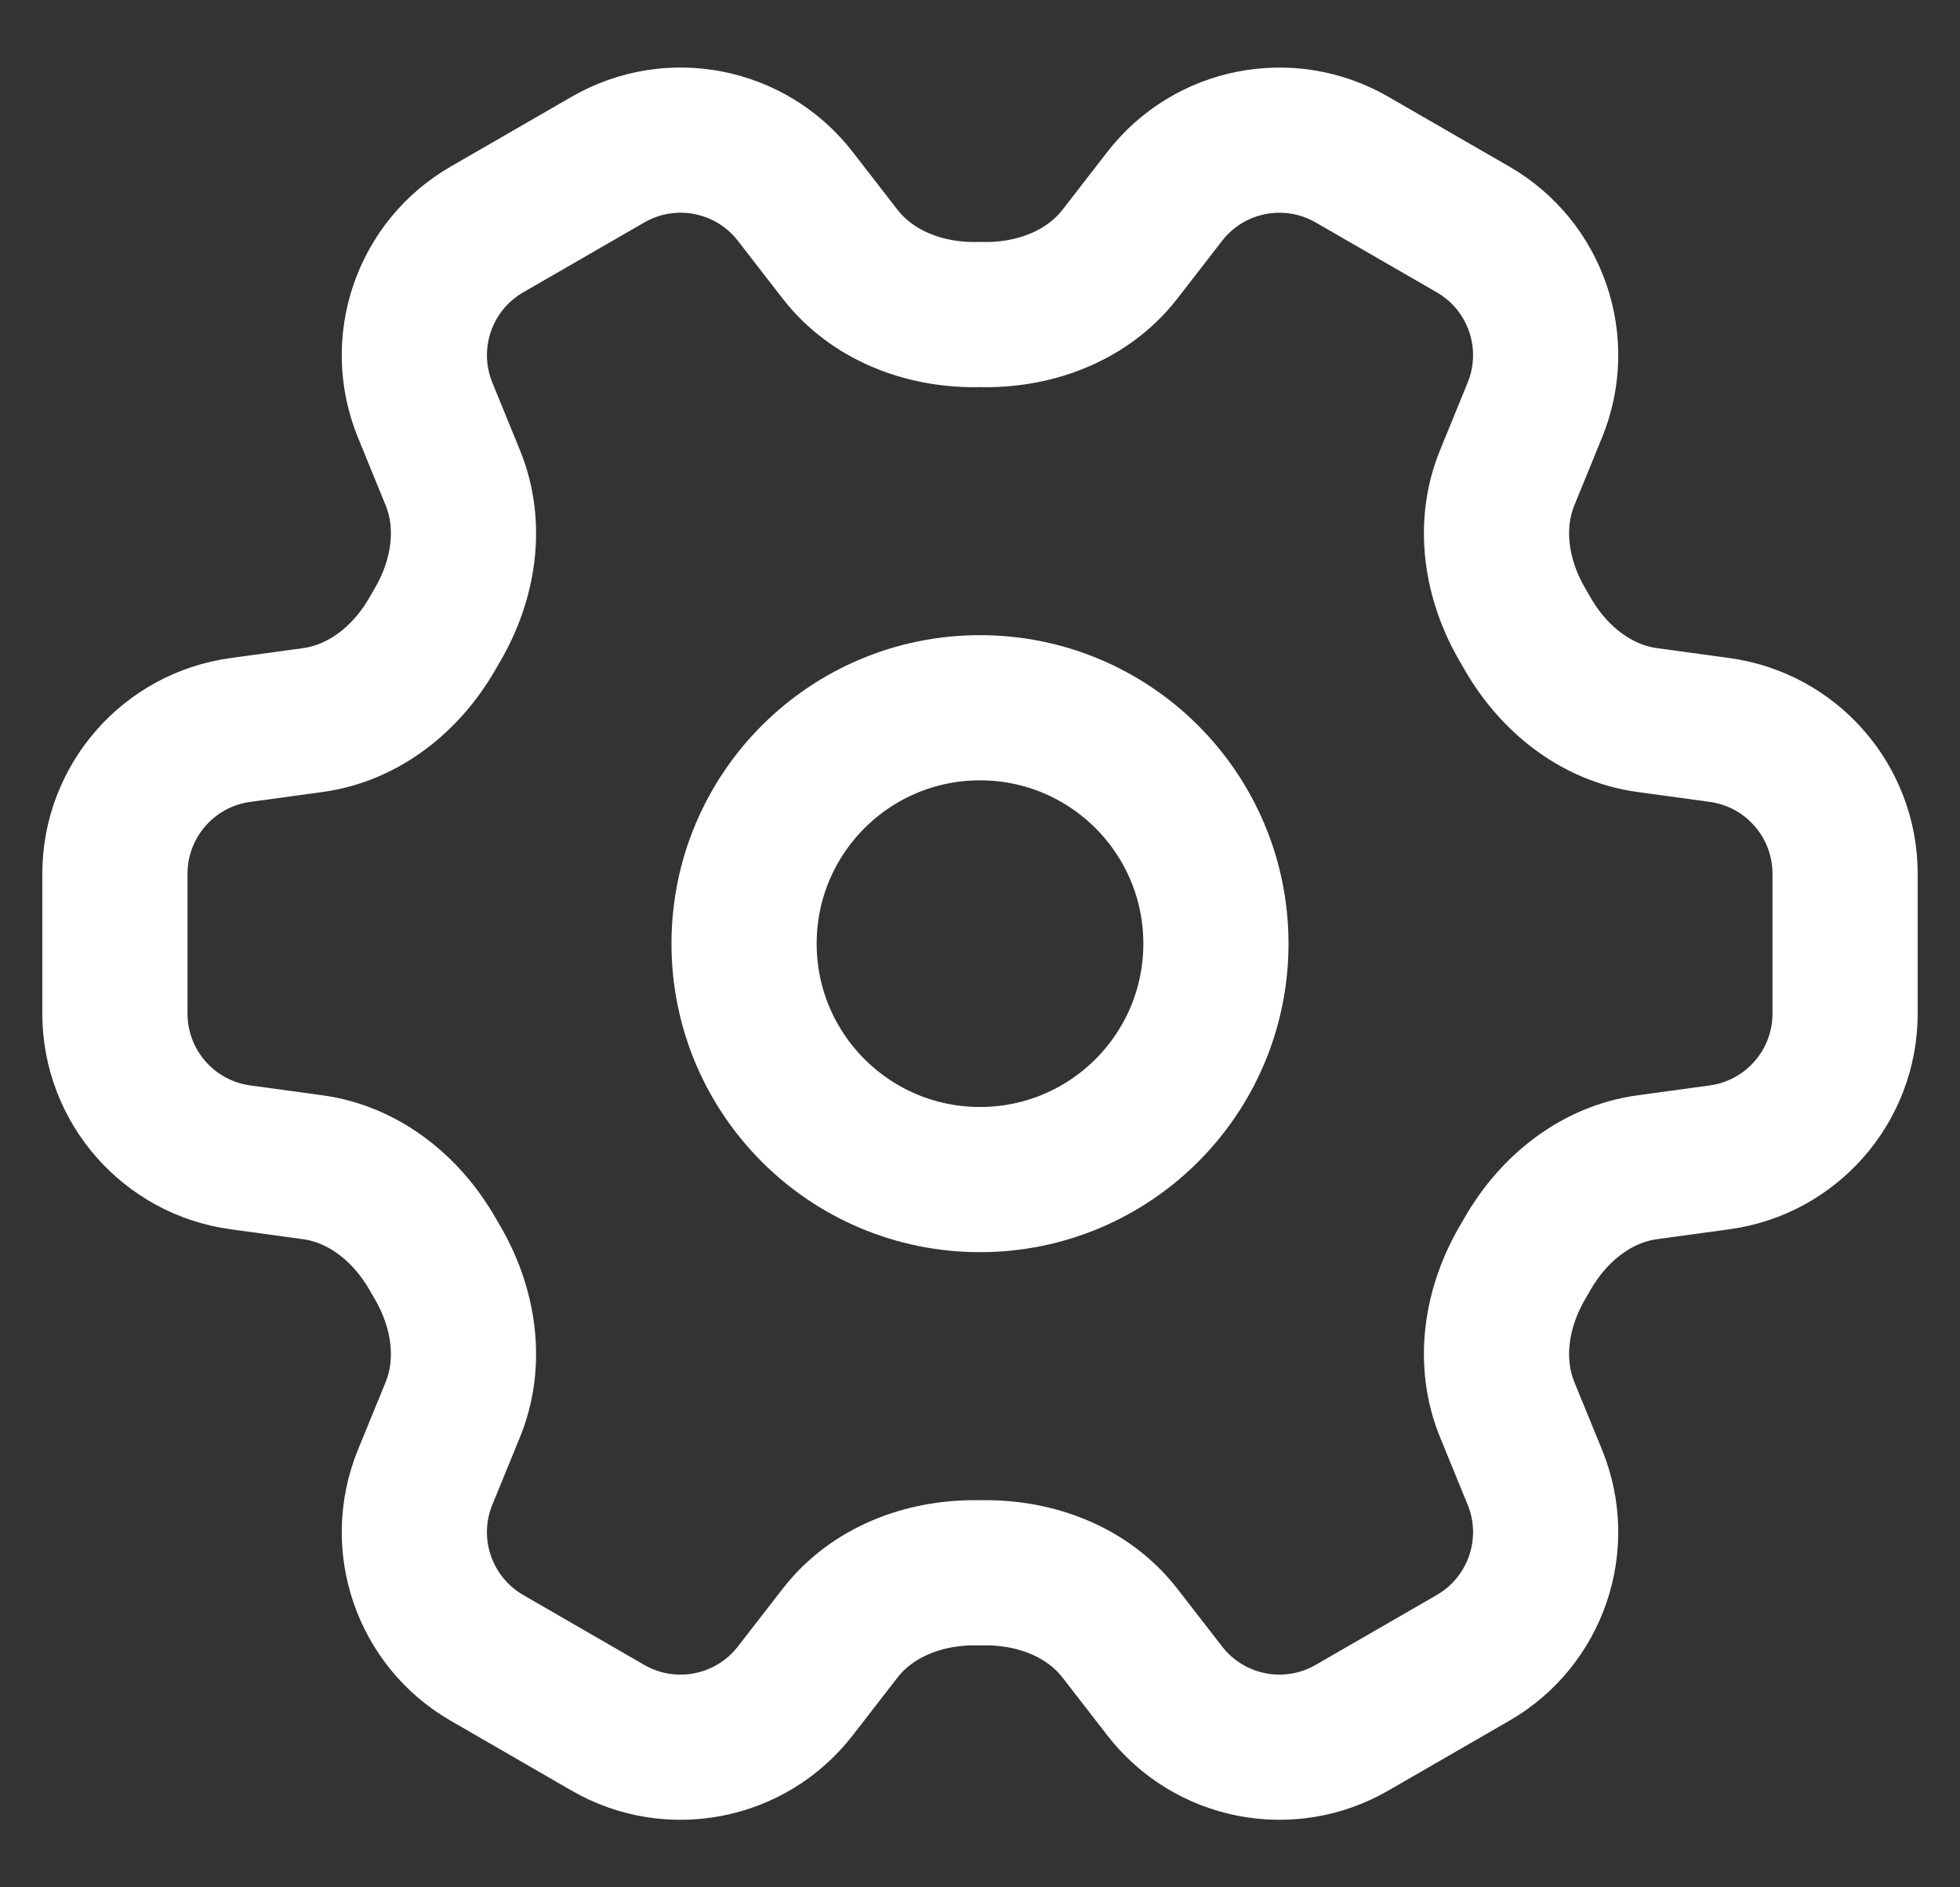
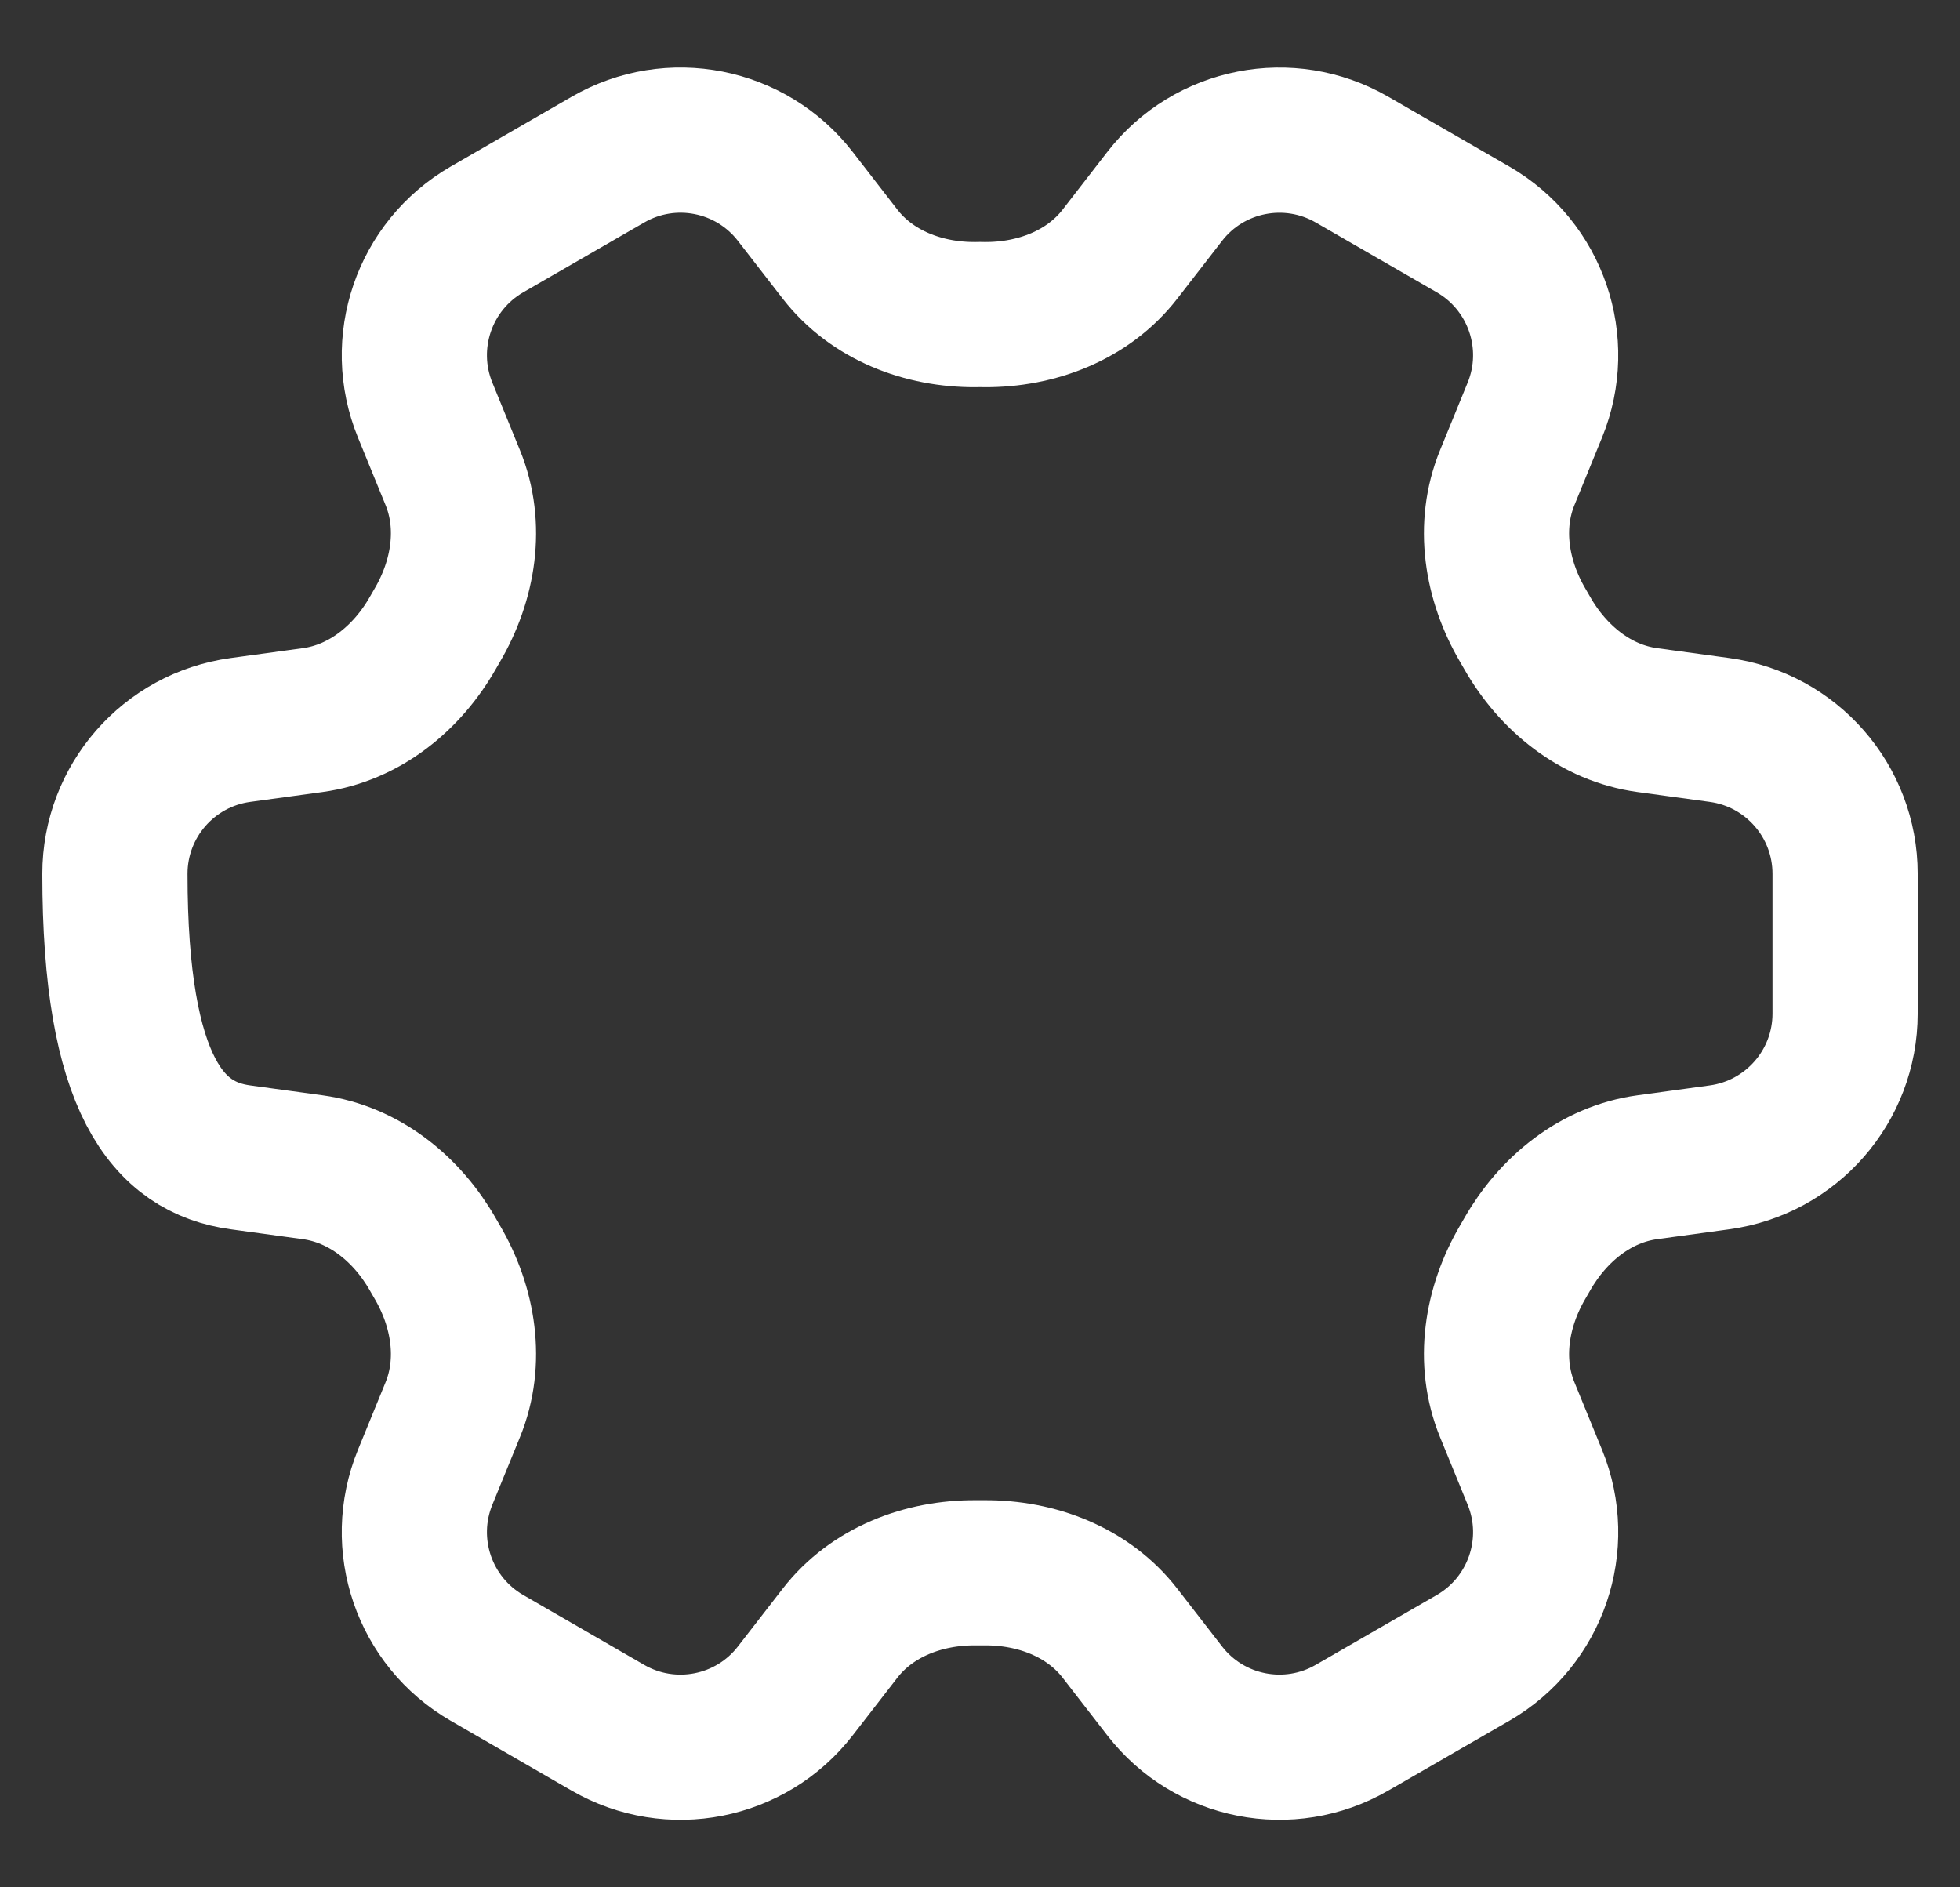
<svg xmlns="http://www.w3.org/2000/svg" width="27" height="26" viewBox="0 0 27 26" fill="none">
  <rect x="0" y="0" width="27" height="26" fill="#333333" stroke="none" />
-   <path d="M13.439 4.334C12.722 4.339 12.012 4.068 11.572 3.501L10.956 2.706C10.344 1.915 9.241 1.698 8.375 2.199L6.708 3.161C5.842 3.661 5.478 4.724 5.857 5.65L6.237 6.58C6.509 7.245 6.387 7.996 6.022 8.616C6.002 8.65 5.983 8.684 5.963 8.718C5.608 9.343 5.019 9.823 4.307 9.92L3.313 10.056C2.322 10.191 1.583 11.037 1.583 12.038V13.963C1.583 14.963 2.322 15.809 3.313 15.944L4.307 16.08C5.019 16.177 5.608 16.658 5.963 17.282C5.983 17.316 6.002 17.35 6.022 17.384C6.387 18.004 6.509 18.755 6.237 19.421L5.857 20.35C5.478 21.276 5.842 22.339 6.708 22.839L8.375 23.802C9.241 24.302 10.344 24.085 10.956 23.294L11.572 22.499C12.012 21.932 12.722 21.662 13.439 21.667C13.459 21.667 13.48 21.667 13.5 21.667C13.52 21.667 13.541 21.667 13.561 21.667C14.278 21.662 14.988 21.932 15.428 22.499L16.044 23.294C16.656 24.085 17.759 24.302 18.625 23.801L20.292 22.839C21.158 22.339 21.522 21.276 21.143 20.35L20.763 19.421C20.491 18.755 20.613 18.004 20.978 17.384C20.998 17.35 21.017 17.316 21.037 17.282C21.392 16.658 21.981 16.177 22.693 16.08L23.687 15.944C24.678 15.809 25.417 14.963 25.417 13.963V12.038C25.417 11.037 24.678 10.191 23.687 10.056L22.693 9.92C21.981 9.823 21.392 9.343 21.037 8.718C21.017 8.684 20.998 8.65 20.978 8.616C20.613 7.996 20.491 7.245 20.763 6.58L21.143 5.65C21.522 4.724 21.158 3.661 20.292 3.161L18.625 2.199C17.759 1.699 16.656 1.915 16.044 2.706L15.428 3.501C14.988 4.068 14.278 4.339 13.561 4.334C13.541 4.334 13.52 4.333 13.5 4.333C13.48 4.333 13.459 4.334 13.439 4.334Z" stroke="white" stroke-width="2" stroke-linecap="round" stroke-linejoin="round" />
-   <path d="M16.75 13C16.75 14.795 15.295 16.25 13.5 16.25C11.705 16.25 10.25 14.795 10.25 13C10.25 11.205 11.705 9.75 13.5 9.75C15.295 9.75 16.75 11.205 16.75 13Z" stroke="white" stroke-width="2" stroke-linecap="round" stroke-linejoin="round" />
+   <path d="M13.439 4.334C12.722 4.339 12.012 4.068 11.572 3.501L10.956 2.706C10.344 1.915 9.241 1.698 8.375 2.199L6.708 3.161C5.842 3.661 5.478 4.724 5.857 5.65L6.237 6.58C6.509 7.245 6.387 7.996 6.022 8.616C6.002 8.65 5.983 8.684 5.963 8.718C5.608 9.343 5.019 9.823 4.307 9.92L3.313 10.056C2.322 10.191 1.583 11.037 1.583 12.038C1.583 14.963 2.322 15.809 3.313 15.944L4.307 16.08C5.019 16.177 5.608 16.658 5.963 17.282C5.983 17.316 6.002 17.35 6.022 17.384C6.387 18.004 6.509 18.755 6.237 19.421L5.857 20.35C5.478 21.276 5.842 22.339 6.708 22.839L8.375 23.802C9.241 24.302 10.344 24.085 10.956 23.294L11.572 22.499C12.012 21.932 12.722 21.662 13.439 21.667C13.459 21.667 13.48 21.667 13.5 21.667C13.52 21.667 13.541 21.667 13.561 21.667C14.278 21.662 14.988 21.932 15.428 22.499L16.044 23.294C16.656 24.085 17.759 24.302 18.625 23.801L20.292 22.839C21.158 22.339 21.522 21.276 21.143 20.35L20.763 19.421C20.491 18.755 20.613 18.004 20.978 17.384C20.998 17.35 21.017 17.316 21.037 17.282C21.392 16.658 21.981 16.177 22.693 16.08L23.687 15.944C24.678 15.809 25.417 14.963 25.417 13.963V12.038C25.417 11.037 24.678 10.191 23.687 10.056L22.693 9.92C21.981 9.823 21.392 9.343 21.037 8.718C21.017 8.684 20.998 8.65 20.978 8.616C20.613 7.996 20.491 7.245 20.763 6.58L21.143 5.65C21.522 4.724 21.158 3.661 20.292 3.161L18.625 2.199C17.759 1.699 16.656 1.915 16.044 2.706L15.428 3.501C14.988 4.068 14.278 4.339 13.561 4.334C13.541 4.334 13.52 4.333 13.5 4.333C13.48 4.333 13.459 4.334 13.439 4.334Z" stroke="white" stroke-width="2" stroke-linecap="round" stroke-linejoin="round" />
</svg>